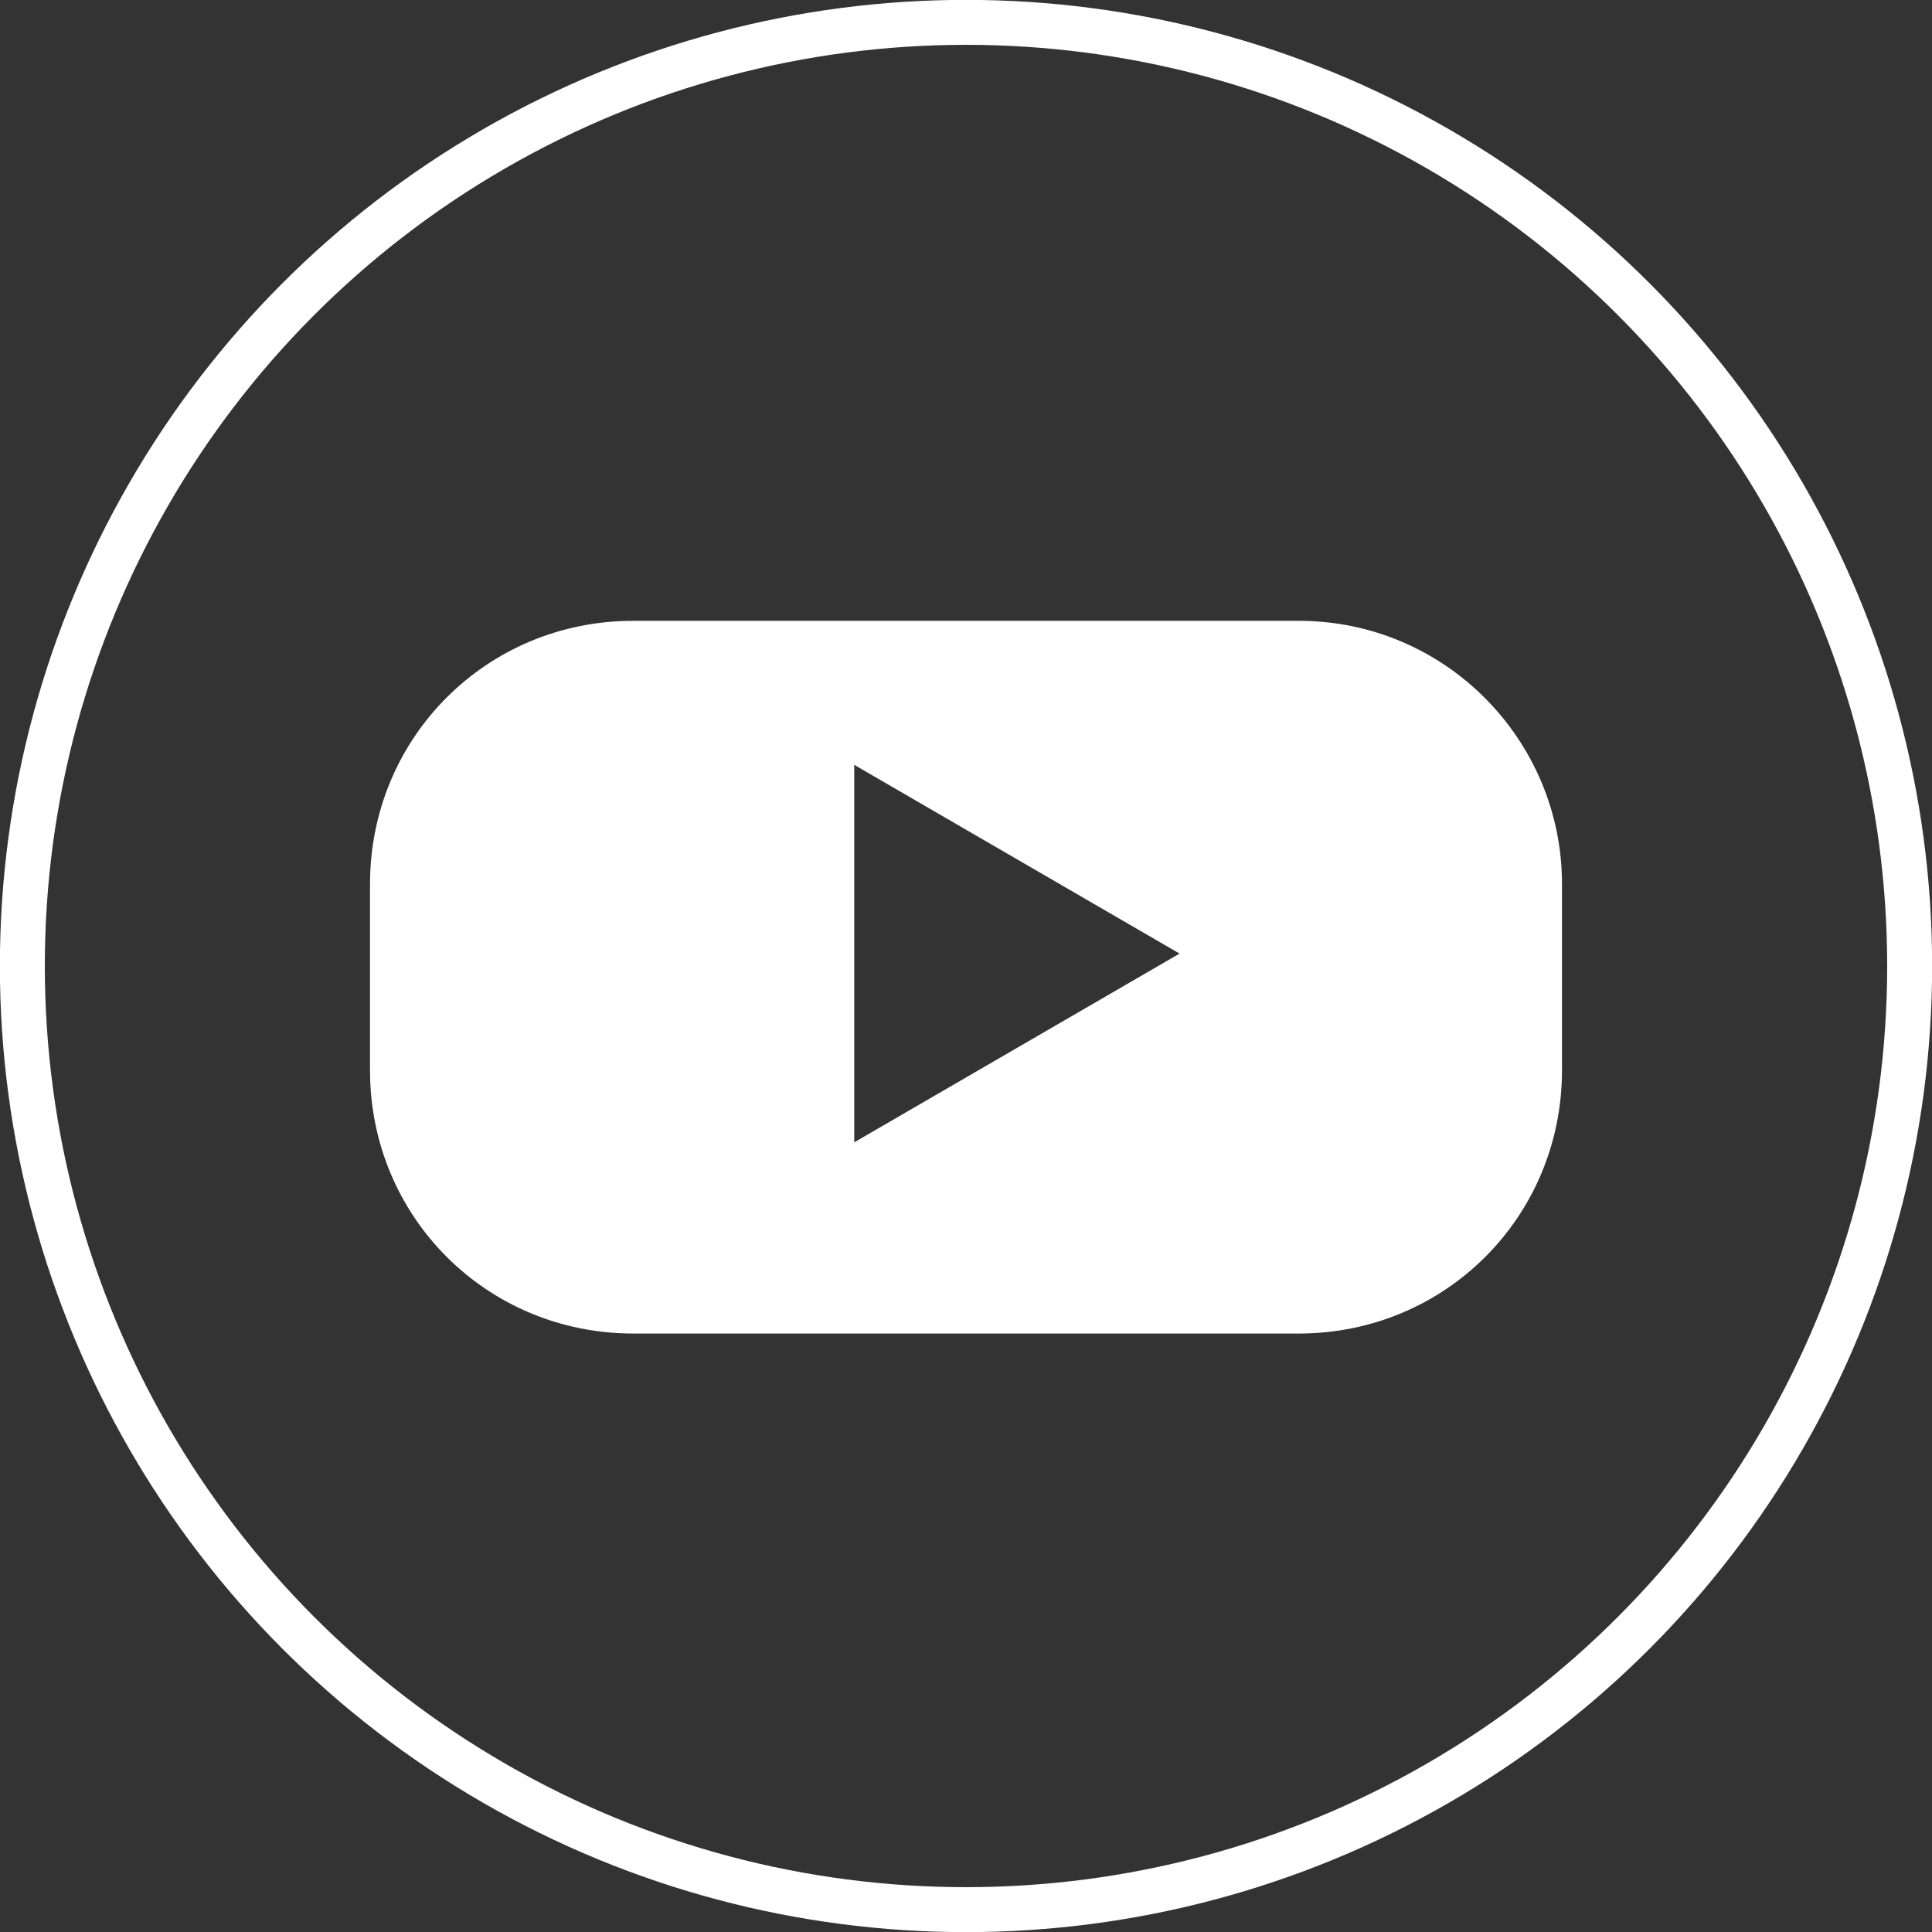
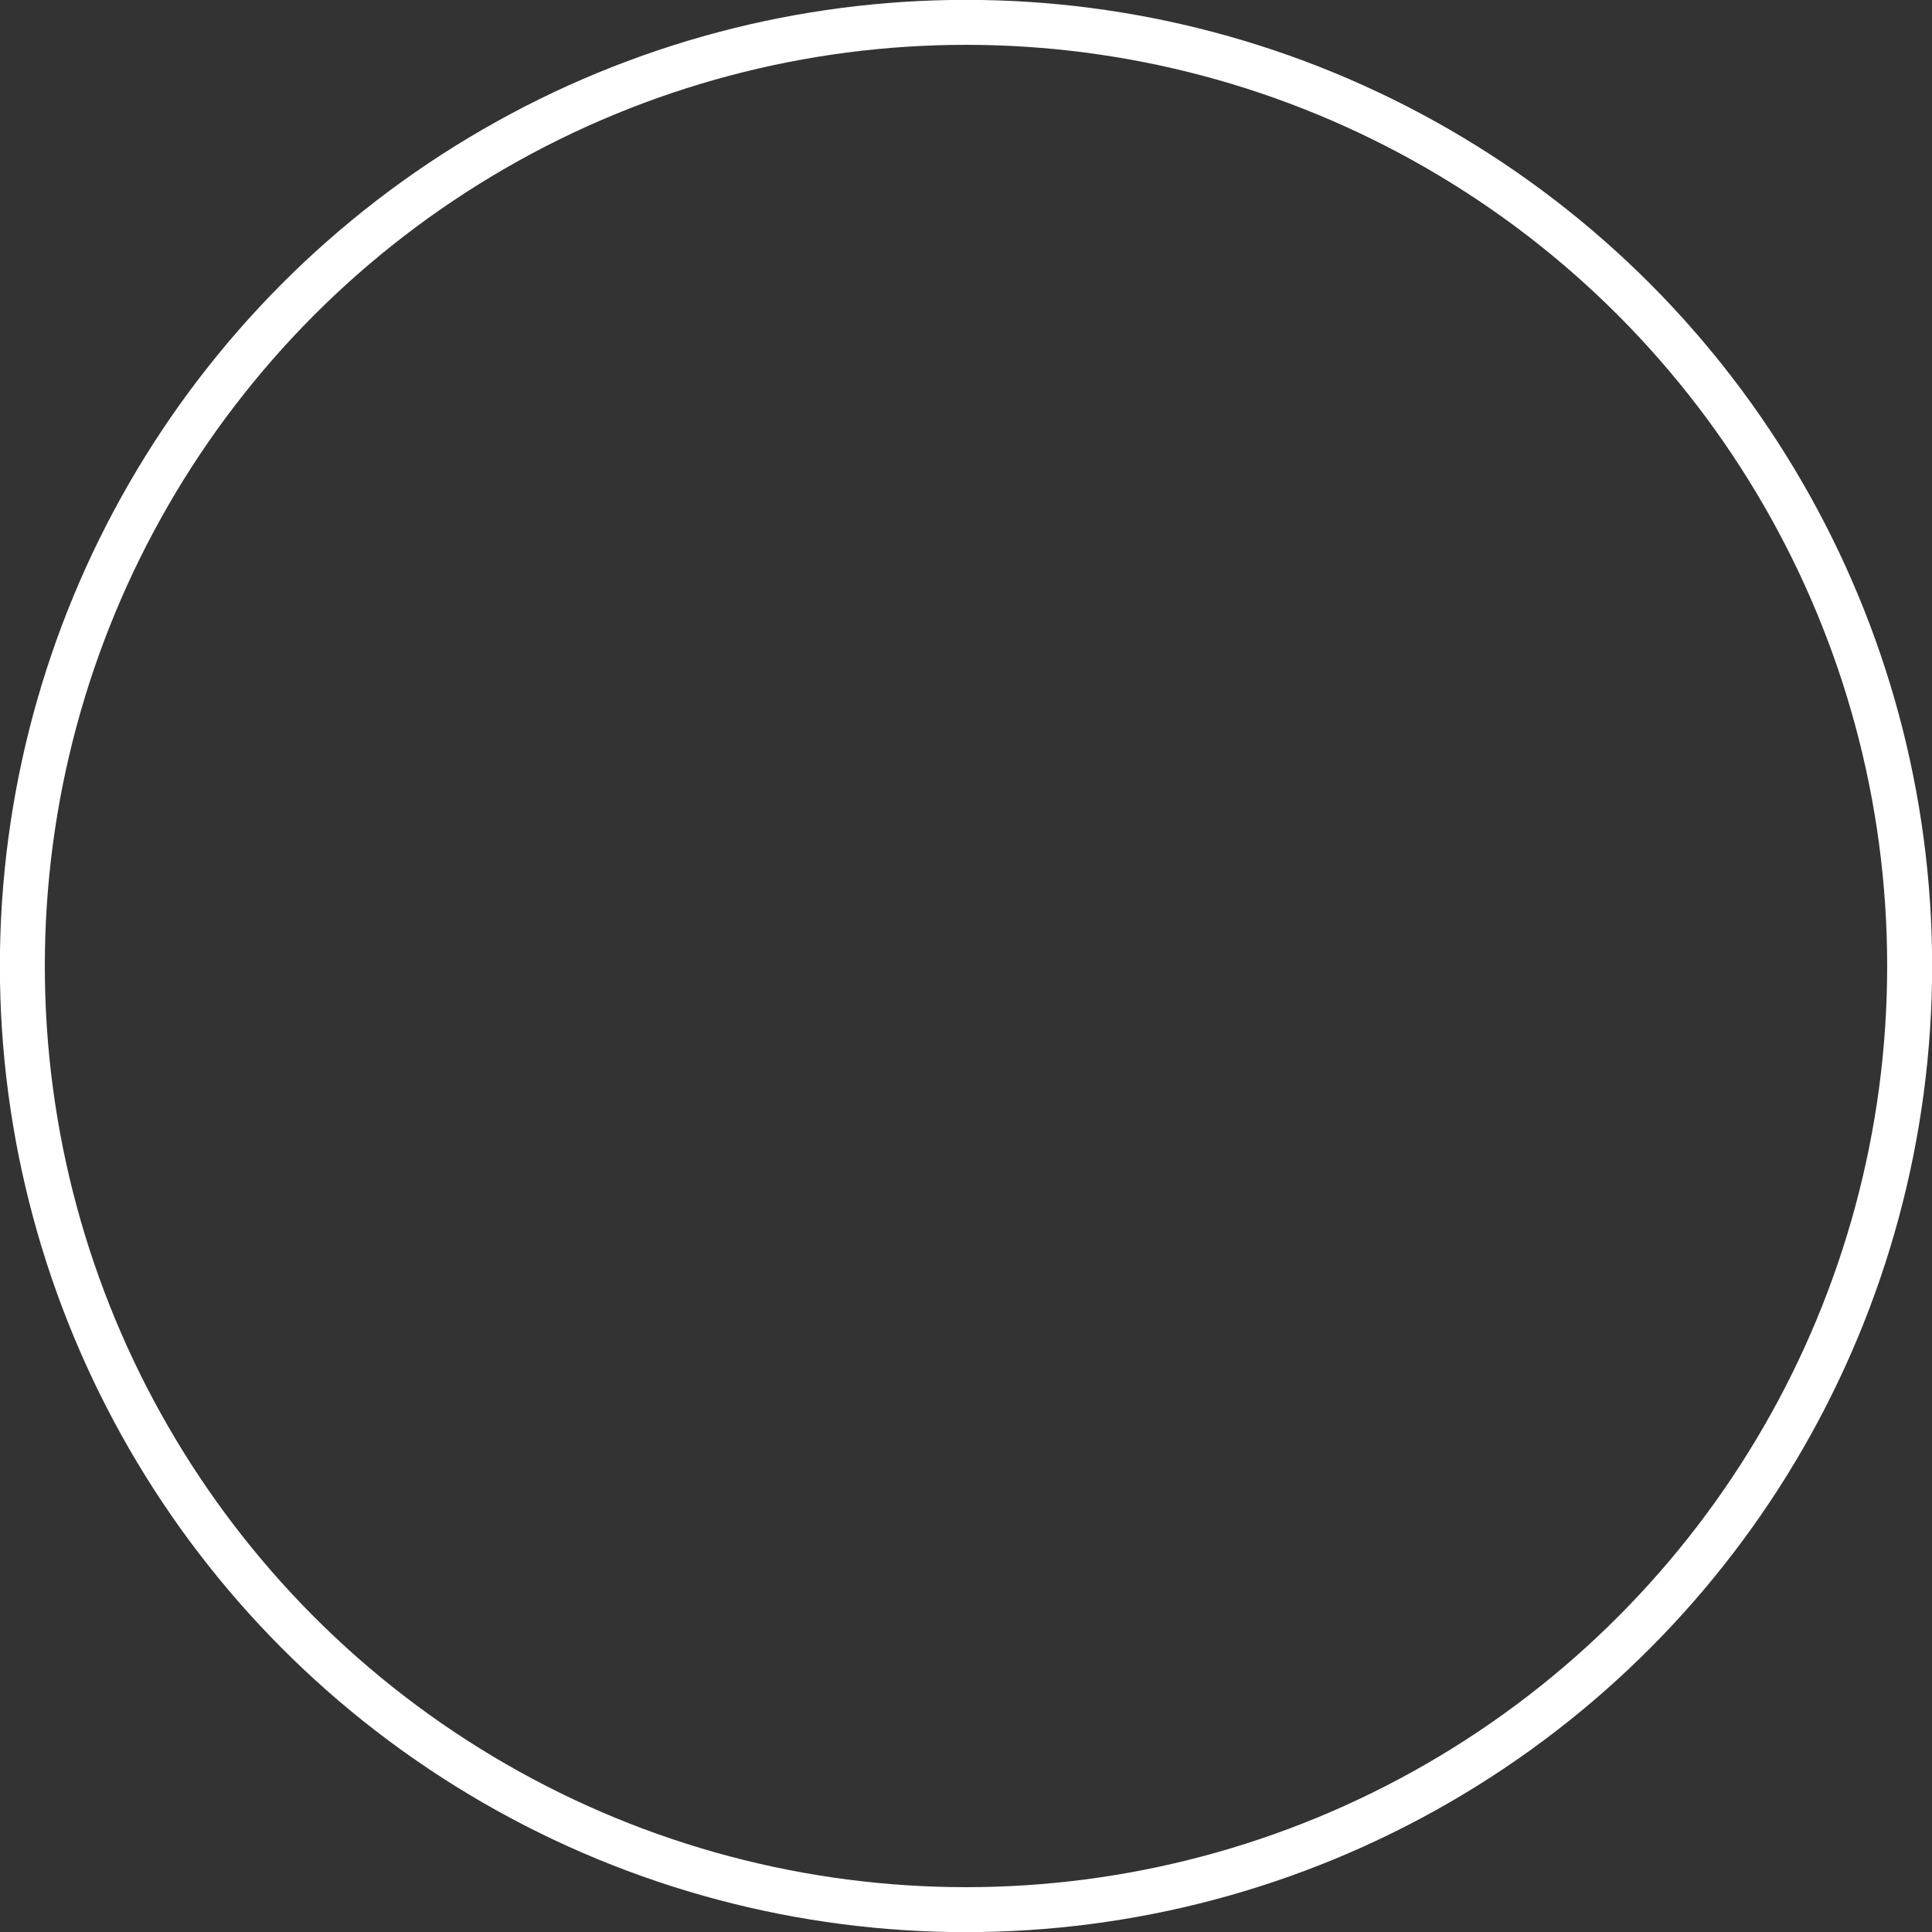
<svg xmlns="http://www.w3.org/2000/svg" version="1.1" id="レイヤー_1" x="0px" y="0px" viewBox="0 0 77.8 77.8" style="enable-background:new 0 0 77.8 77.8;" xml:space="preserve">
  <rect x="0" y="0" width="77.8" height="77.8" fill="#333333" stroke="none" />
  <style type="text/css">
	.st0{fill:none;stroke:#FFFFFF;stroke-width:1.81;stroke-miterlimit:10;}
	.st1{fill:#FFFFFF;}
</style>
  <circle class="st0" cx="38.9" cy="38.9" r="38" />
-   <path class="st1" d="M52.3,25H25.5c-5.9,0-10.6,4.7-10.6,10.6v7.5c0,5.9,4.7,10.6,10.6,10.6h26.8c5.9,0,10.6-4.7,10.6-10.6v-7.5  C62.9,29.8,58.2,25,52.3,25z M34.4,46V30.8l13.1,7.6L34.4,46z" />
</svg>